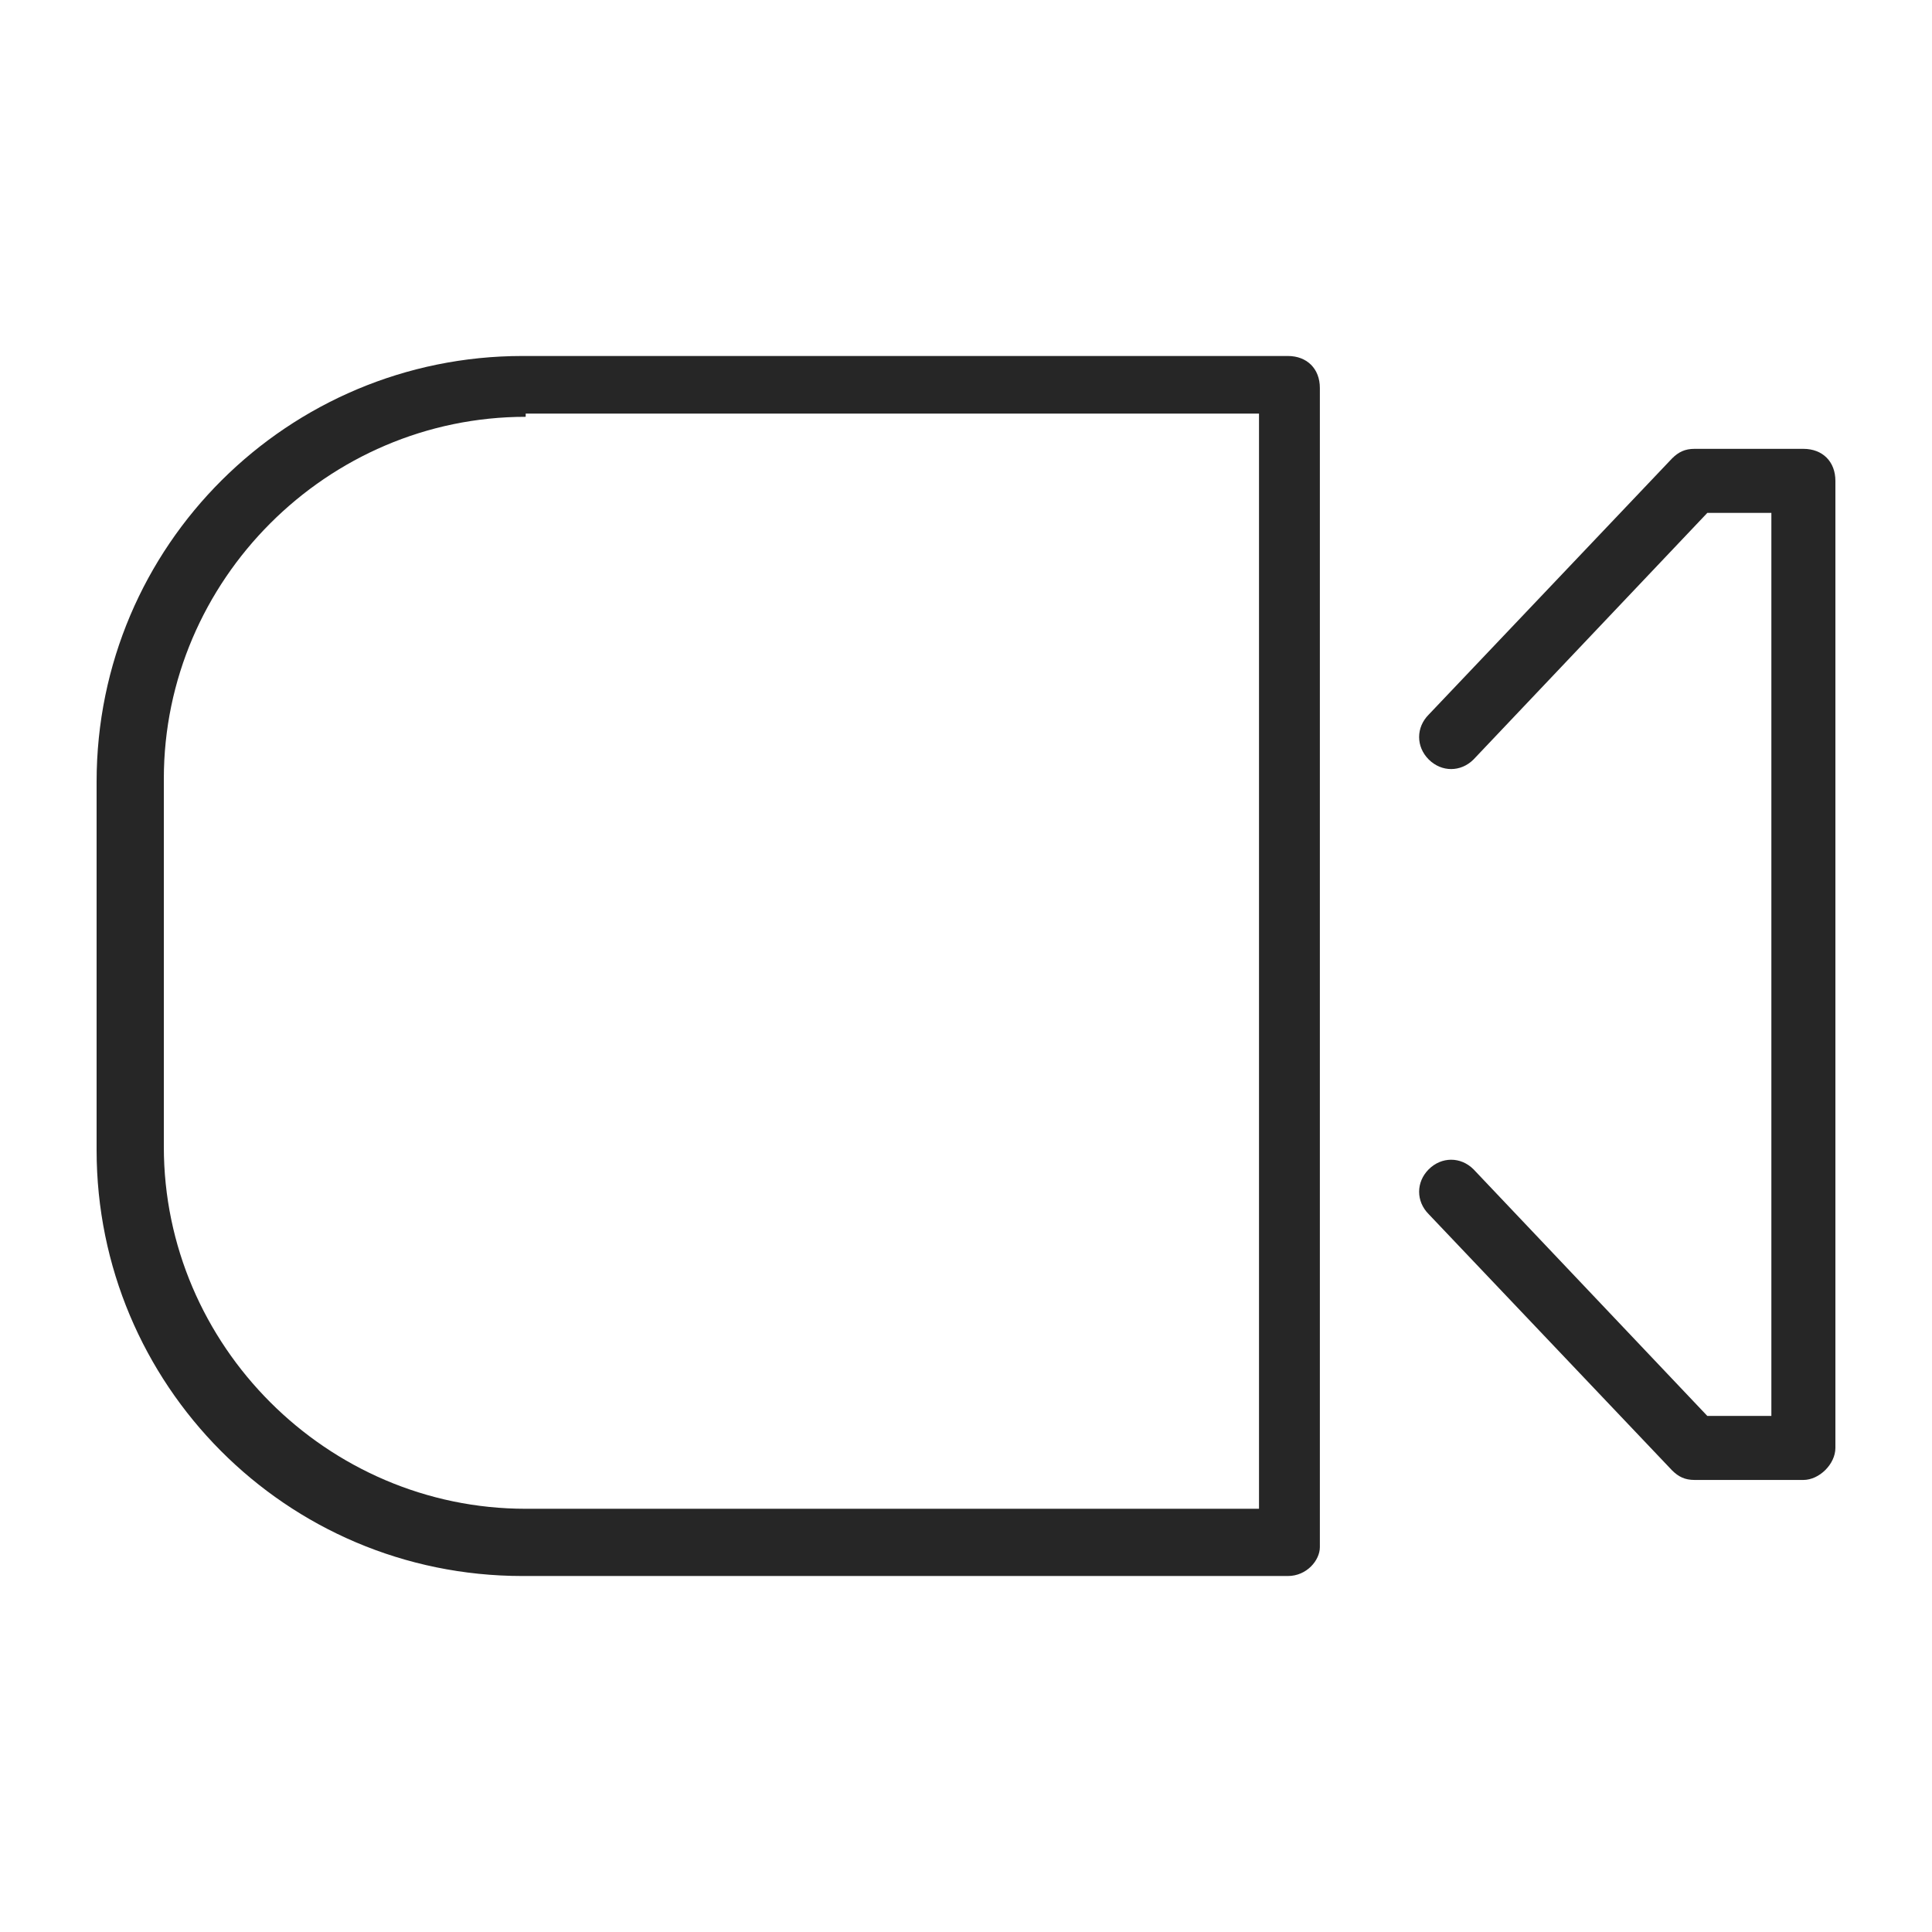
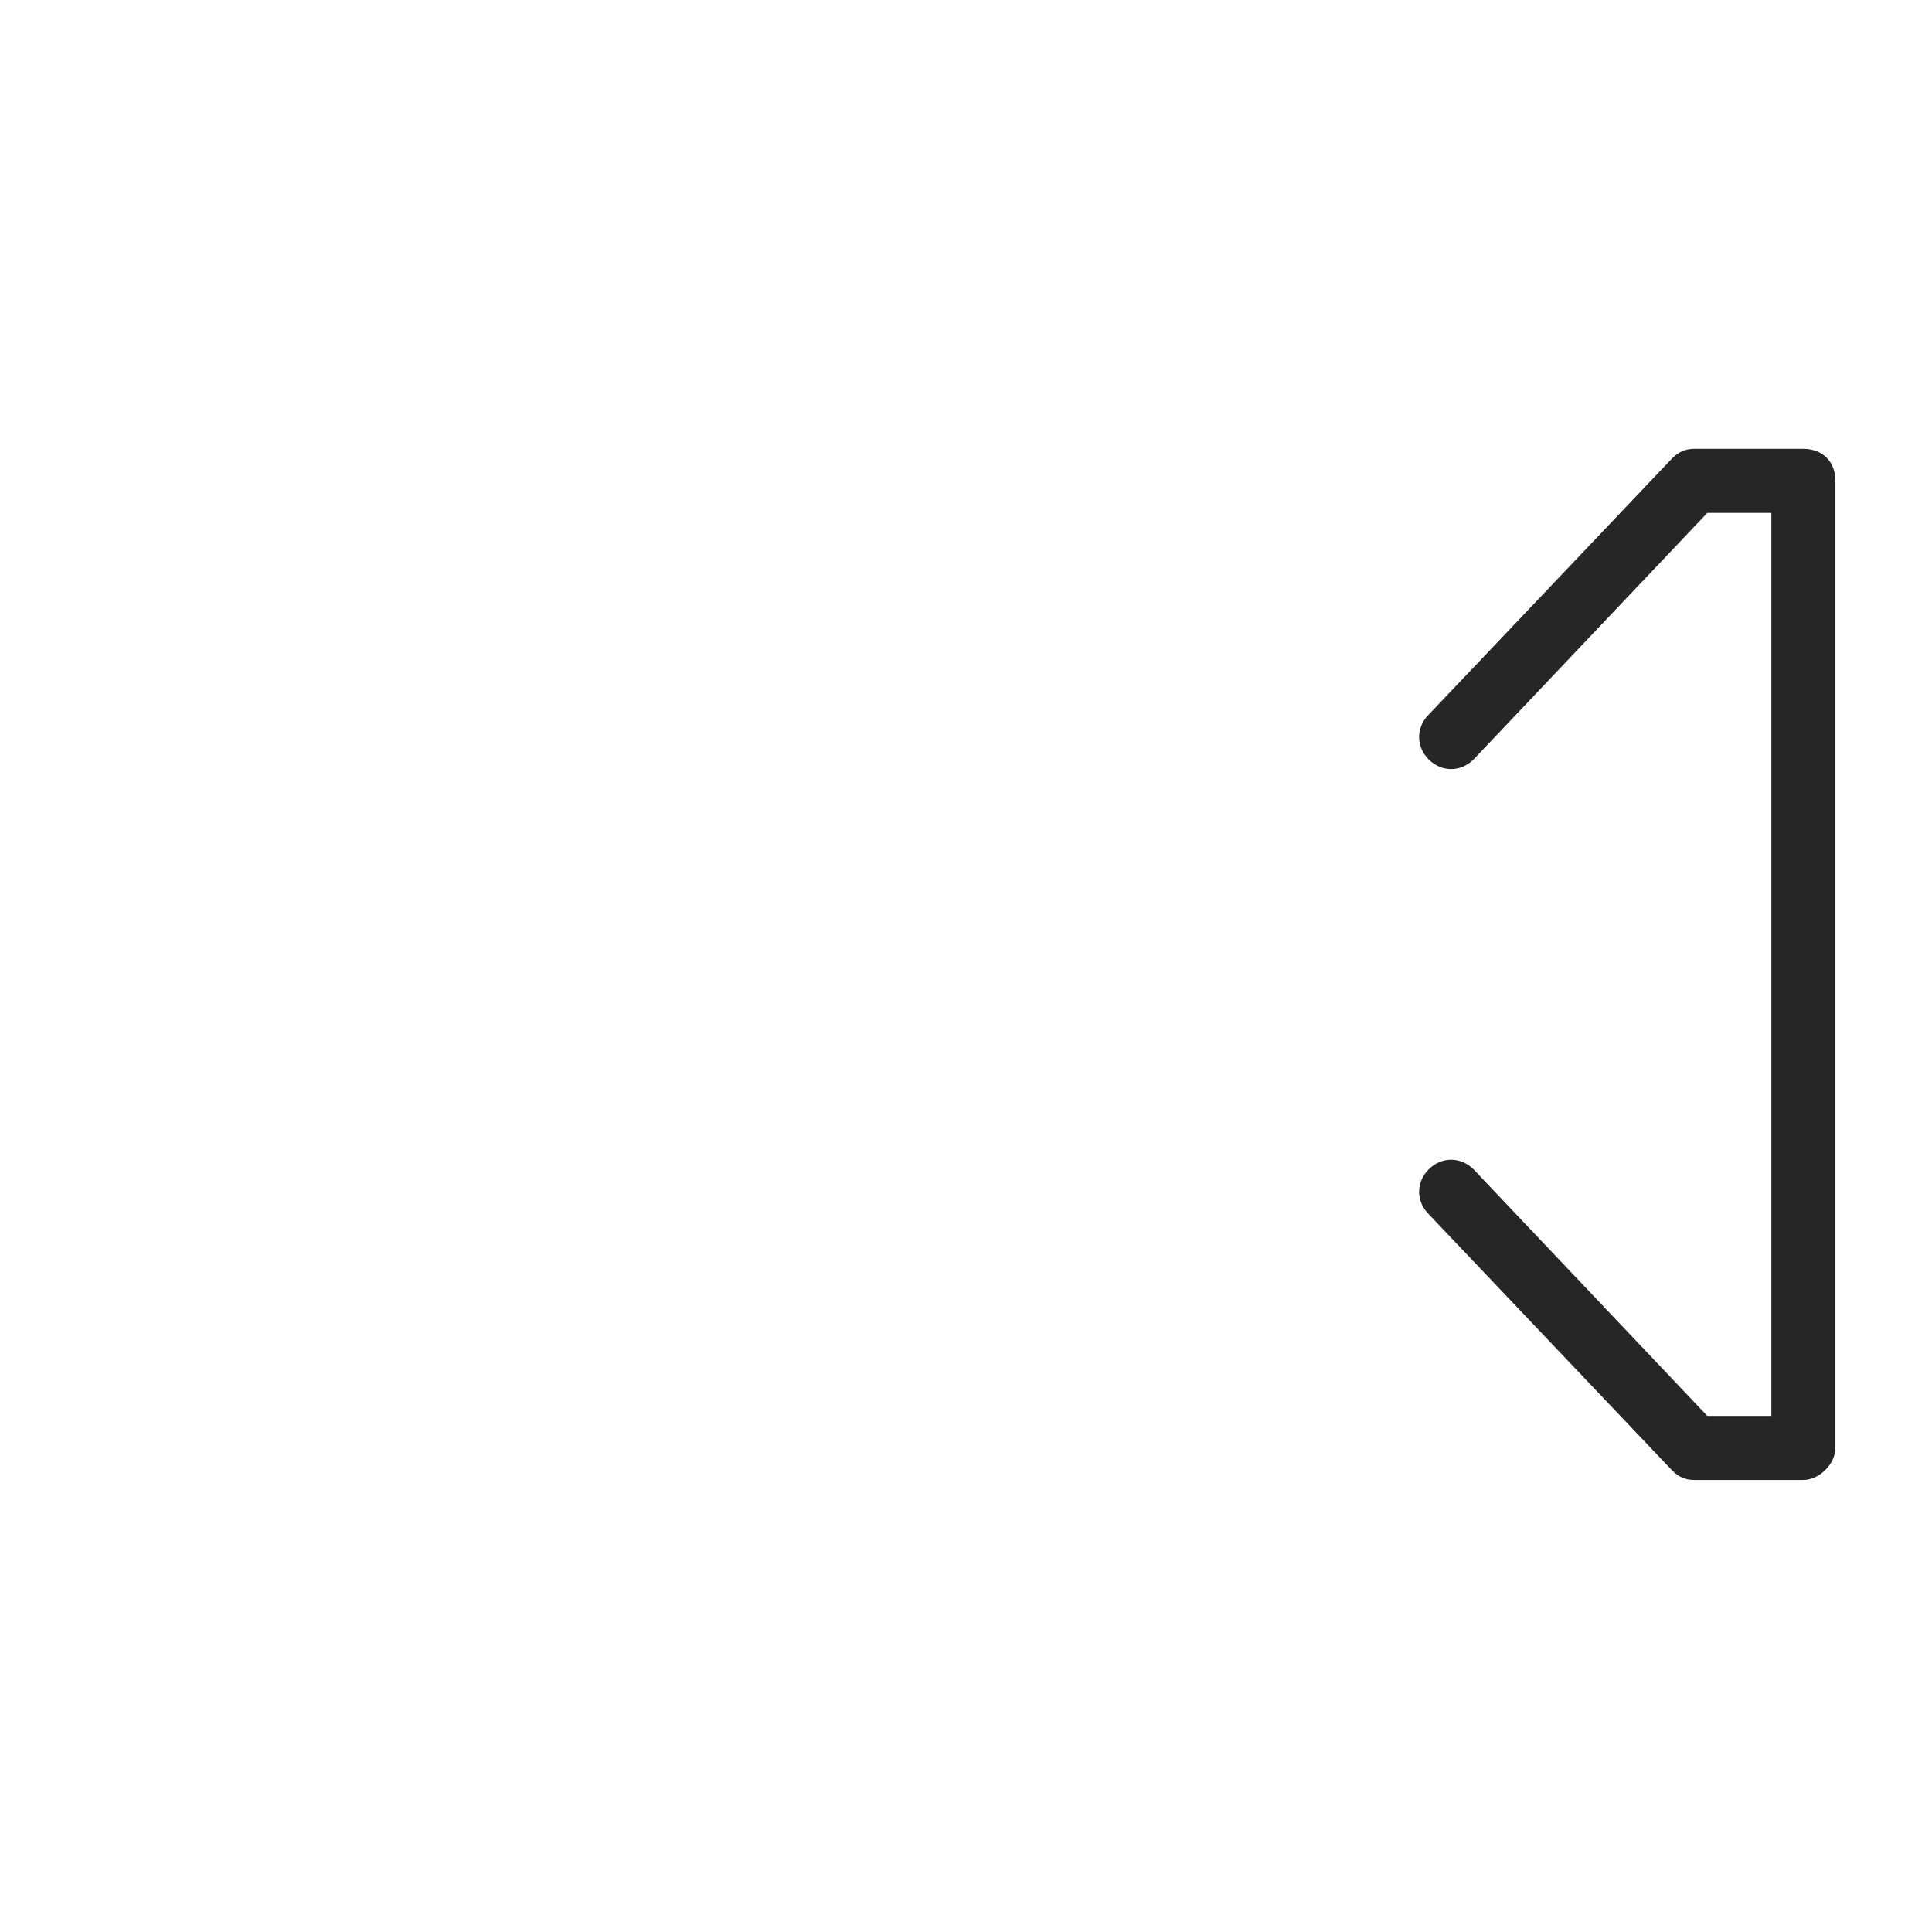
<svg xmlns="http://www.w3.org/2000/svg" width="50" height="50" viewBox="0 0 50 50" fill="none">
-   <path d="M33.329 40.787H13.522C7.39 40.787 2.5 35.815 2.5 29.765V20.235C2.5 14.102 7.472 9.213 13.522 9.213H33.329C33.826 9.213 34.158 9.544 34.158 10.041V40.041C34.158 40.373 33.826 40.787 33.329 40.787ZM13.605 10.787C8.467 10.787 4.24 15.014 4.24 20.152V29.682C4.24 34.82 8.467 39.047 13.605 39.047H32.583V10.704H13.605V10.787Z" fill="#262626" />
  <path d="M46.671 38.301H43.854C43.605 38.301 43.439 38.218 43.273 38.053L36.975 31.423C36.644 31.091 36.644 30.594 36.975 30.262C37.307 29.931 37.804 29.931 38.135 30.262L44.185 36.644H45.843V13.274H44.185L38.135 19.655C37.804 19.986 37.307 19.986 36.975 19.655C36.644 19.323 36.644 18.826 36.975 18.494L43.273 11.864C43.439 11.699 43.605 11.616 43.854 11.616H46.671C47.169 11.616 47.5 11.947 47.5 12.445V37.472C47.5 37.887 47.086 38.301 46.671 38.301Z" fill="#262626" />
</svg>